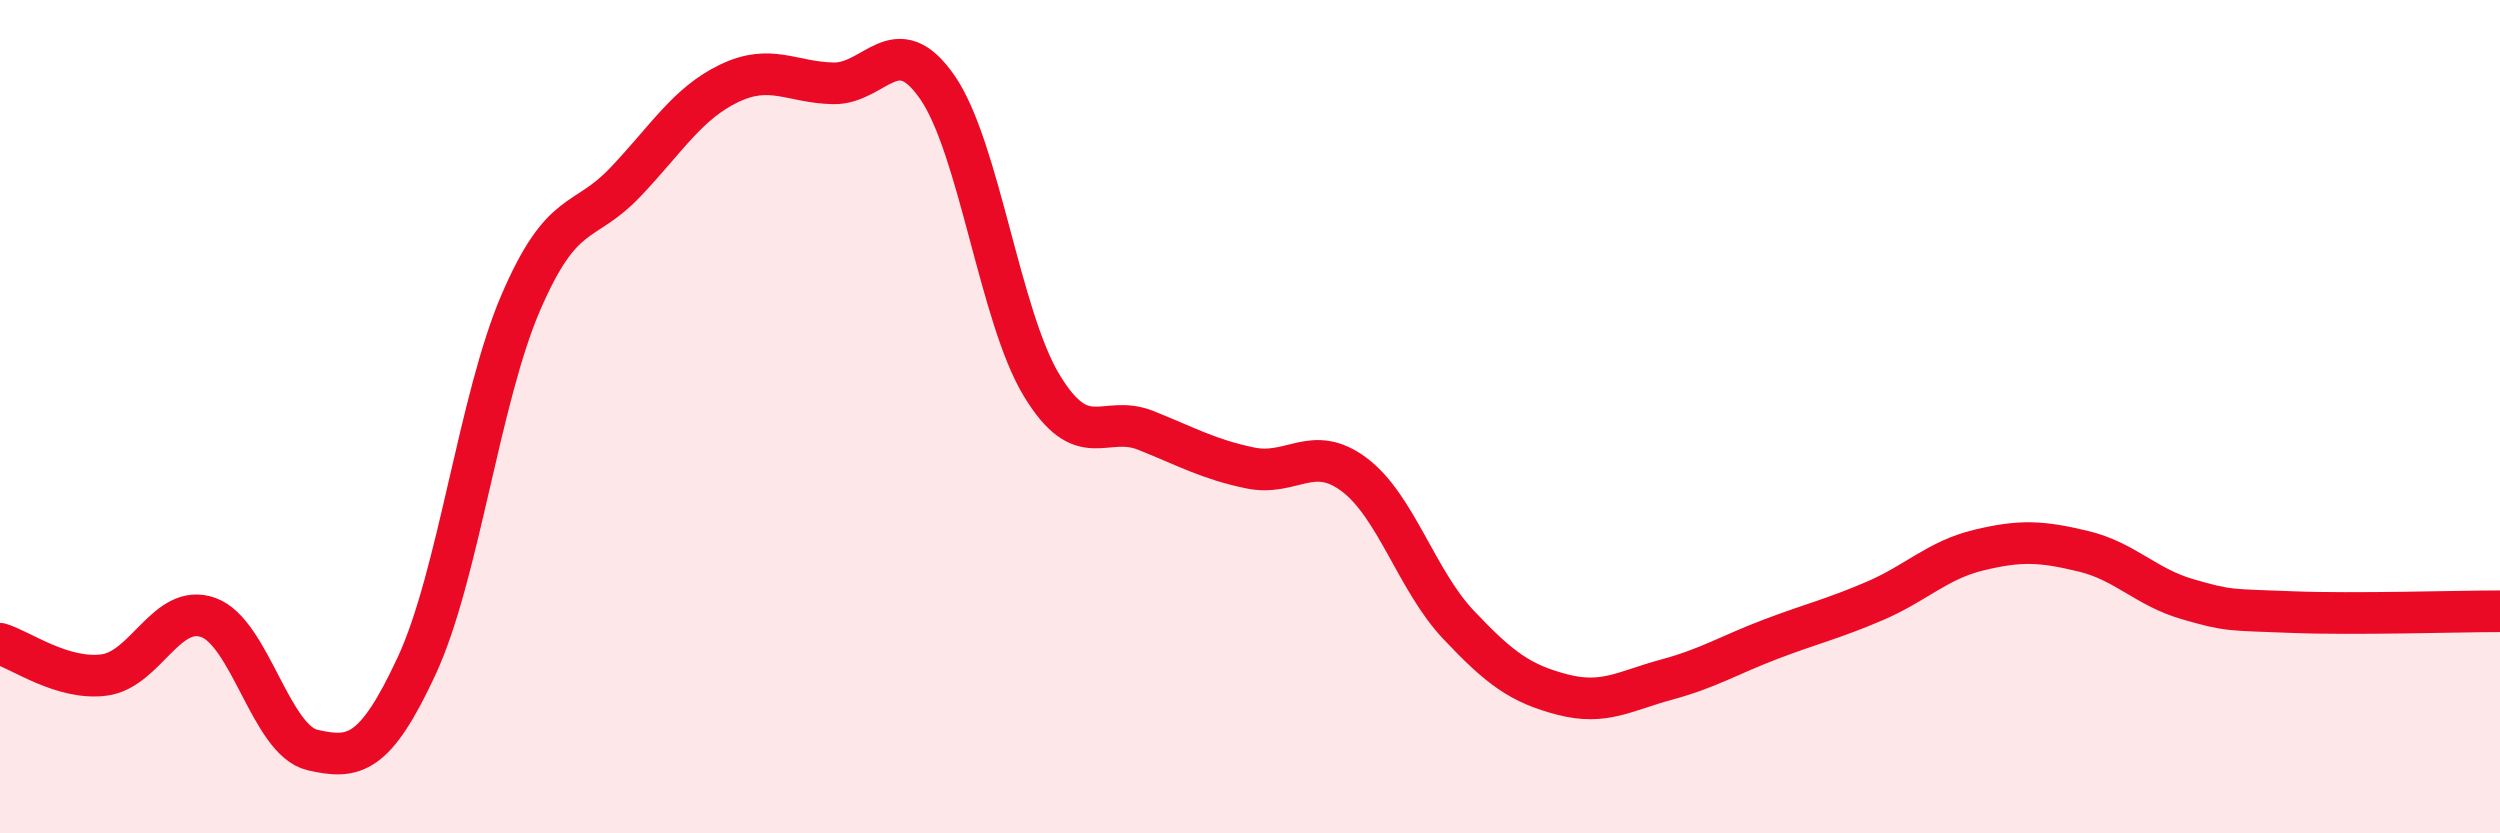
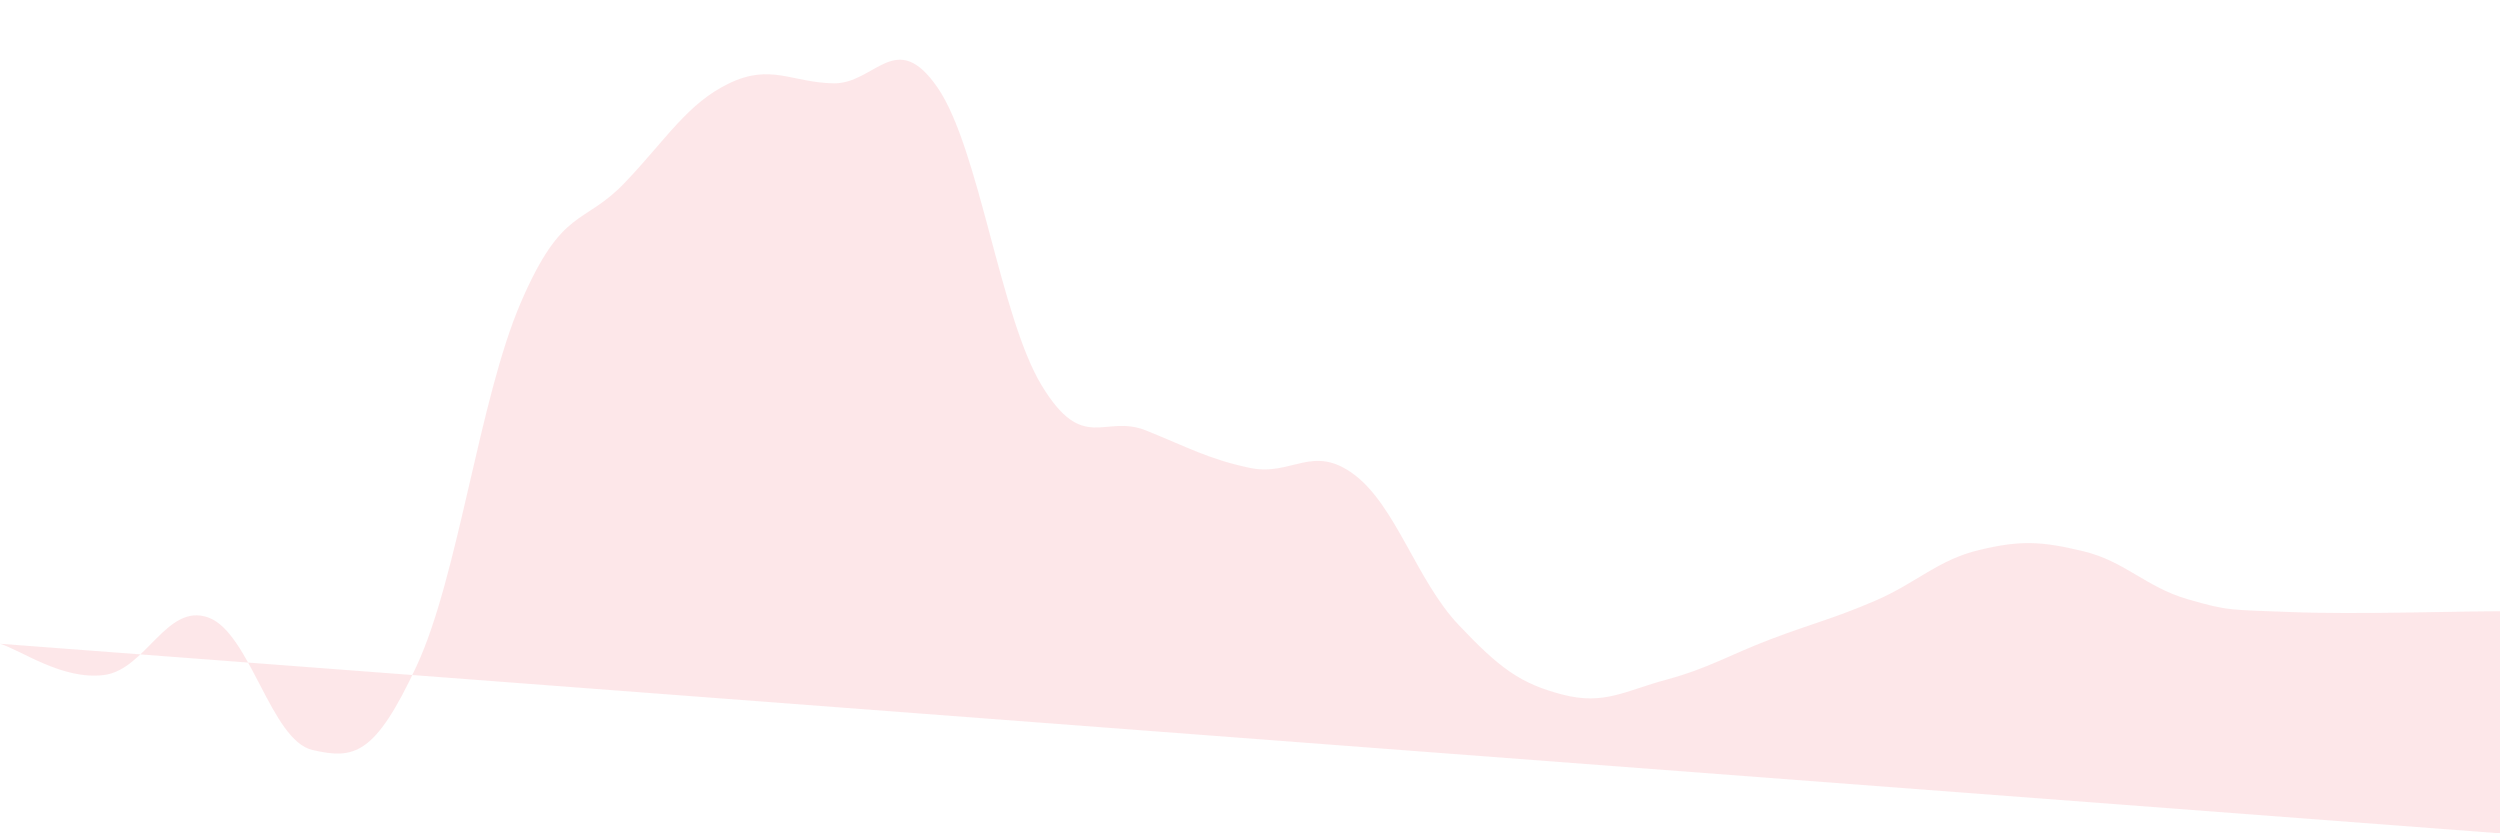
<svg xmlns="http://www.w3.org/2000/svg" width="60" height="20" viewBox="0 0 60 20">
-   <path d="M 0,15.45 C 0.5,15.6 1.5,16.33 2.5,16.2 C 3.5,16.07 4,14.46 5,14.82 C 6,15.18 6.5,17.77 7.5,18 C 8.5,18.23 9,18.13 10,15.98 C 11,13.83 11.5,9.58 12.5,7.26 C 13.5,4.94 14,5.43 15,4.38 C 16,3.33 16.5,2.48 17.5,2 C 18.5,1.52 19,1.98 20,2 C 21,2.02 21.5,0.65 22.5,2.1 C 23.5,3.55 24,7.6 25,9.25 C 26,10.9 26.5,9.93 27.5,10.33 C 28.5,10.73 29,11.02 30,11.23 C 31,11.44 31.5,10.64 32.5,11.39 C 33.5,12.14 34,13.93 35,14.99 C 36,16.05 36.5,16.41 37.5,16.67 C 38.5,16.93 39,16.58 40,16.31 C 41,16.04 41.5,15.72 42.5,15.34 C 43.5,14.96 44,14.85 45,14.42 C 46,13.99 46.5,13.44 47.5,13.2 C 48.5,12.96 49,12.99 50,13.23 C 51,13.47 51.5,14.09 52.5,14.38 C 53.5,14.67 53.5,14.63 55,14.69 C 56.5,14.75 59,14.67 60,14.67L60 20L0 20Z" fill="#EB0A25" opacity="0.1" stroke-linecap="round" stroke-linejoin="round" />
-   <path d="M 0,15.45 C 0.5,15.6 1.5,16.33 2.5,16.2 C 3.5,16.07 4,14.46 5,14.82 C 6,15.18 6.5,17.77 7.5,18 C 8.5,18.23 9,18.13 10,15.98 C 11,13.83 11.5,9.58 12.5,7.26 C 13.5,4.94 14,5.43 15,4.38 C 16,3.33 16.5,2.48 17.5,2 C 18.5,1.52 19,1.98 20,2 C 21,2.02 21.5,0.65 22.5,2.1 C 23.5,3.55 24,7.6 25,9.25 C 26,10.9 26.5,9.93 27.5,10.33 C 28.5,10.73 29,11.02 30,11.23 C 31,11.44 31.5,10.64 32.5,11.39 C 33.5,12.14 34,13.93 35,14.99 C 36,16.05 36.5,16.41 37.5,16.67 C 38.5,16.93 39,16.58 40,16.31 C 41,16.04 41.5,15.72 42.5,15.34 C 43.5,14.96 44,14.85 45,14.42 C 46,13.99 46.5,13.44 47.5,13.2 C 48.5,12.96 49,12.99 50,13.23 C 51,13.47 51.5,14.09 52.5,14.38 C 53.5,14.67 53.5,14.63 55,14.69 C 56.5,14.75 59,14.67 60,14.67" stroke="#EB0A25" stroke-width="1" fill="none" stroke-linecap="round" stroke-linejoin="round" />
+   <path d="M 0,15.45 C 0.5,15.6 1.5,16.33 2.5,16.2 C 3.5,16.07 4,14.46 5,14.82 C 6,15.18 6.5,17.77 7.5,18 C 8.5,18.23 9,18.13 10,15.98 C 11,13.83 11.5,9.58 12.5,7.26 C 13.5,4.94 14,5.43 15,4.38 C 16,3.33 16.5,2.48 17.5,2 C 18.5,1.52 19,1.98 20,2 C 21,2.02 21.5,0.65 22.5,2.1 C 23.5,3.55 24,7.6 25,9.25 C 26,10.9 26.5,9.93 27.5,10.33 C 28.5,10.73 29,11.02 30,11.23 C 31,11.44 31.5,10.64 32.5,11.39 C 33.5,12.14 34,13.93 35,14.99 C 36,16.05 36.5,16.41 37.5,16.67 C 38.5,16.93 39,16.58 40,16.31 C 41,16.04 41.5,15.72 42.5,15.34 C 43.5,14.96 44,14.85 45,14.42 C 46,13.99 46.5,13.44 47.5,13.2 C 48.5,12.96 49,12.99 50,13.23 C 51,13.47 51.5,14.09 52.5,14.38 C 53.5,14.67 53.5,14.63 55,14.69 C 56.5,14.75 59,14.67 60,14.67L60 20Z" fill="#EB0A25" opacity="0.1" stroke-linecap="round" stroke-linejoin="round" />
</svg>